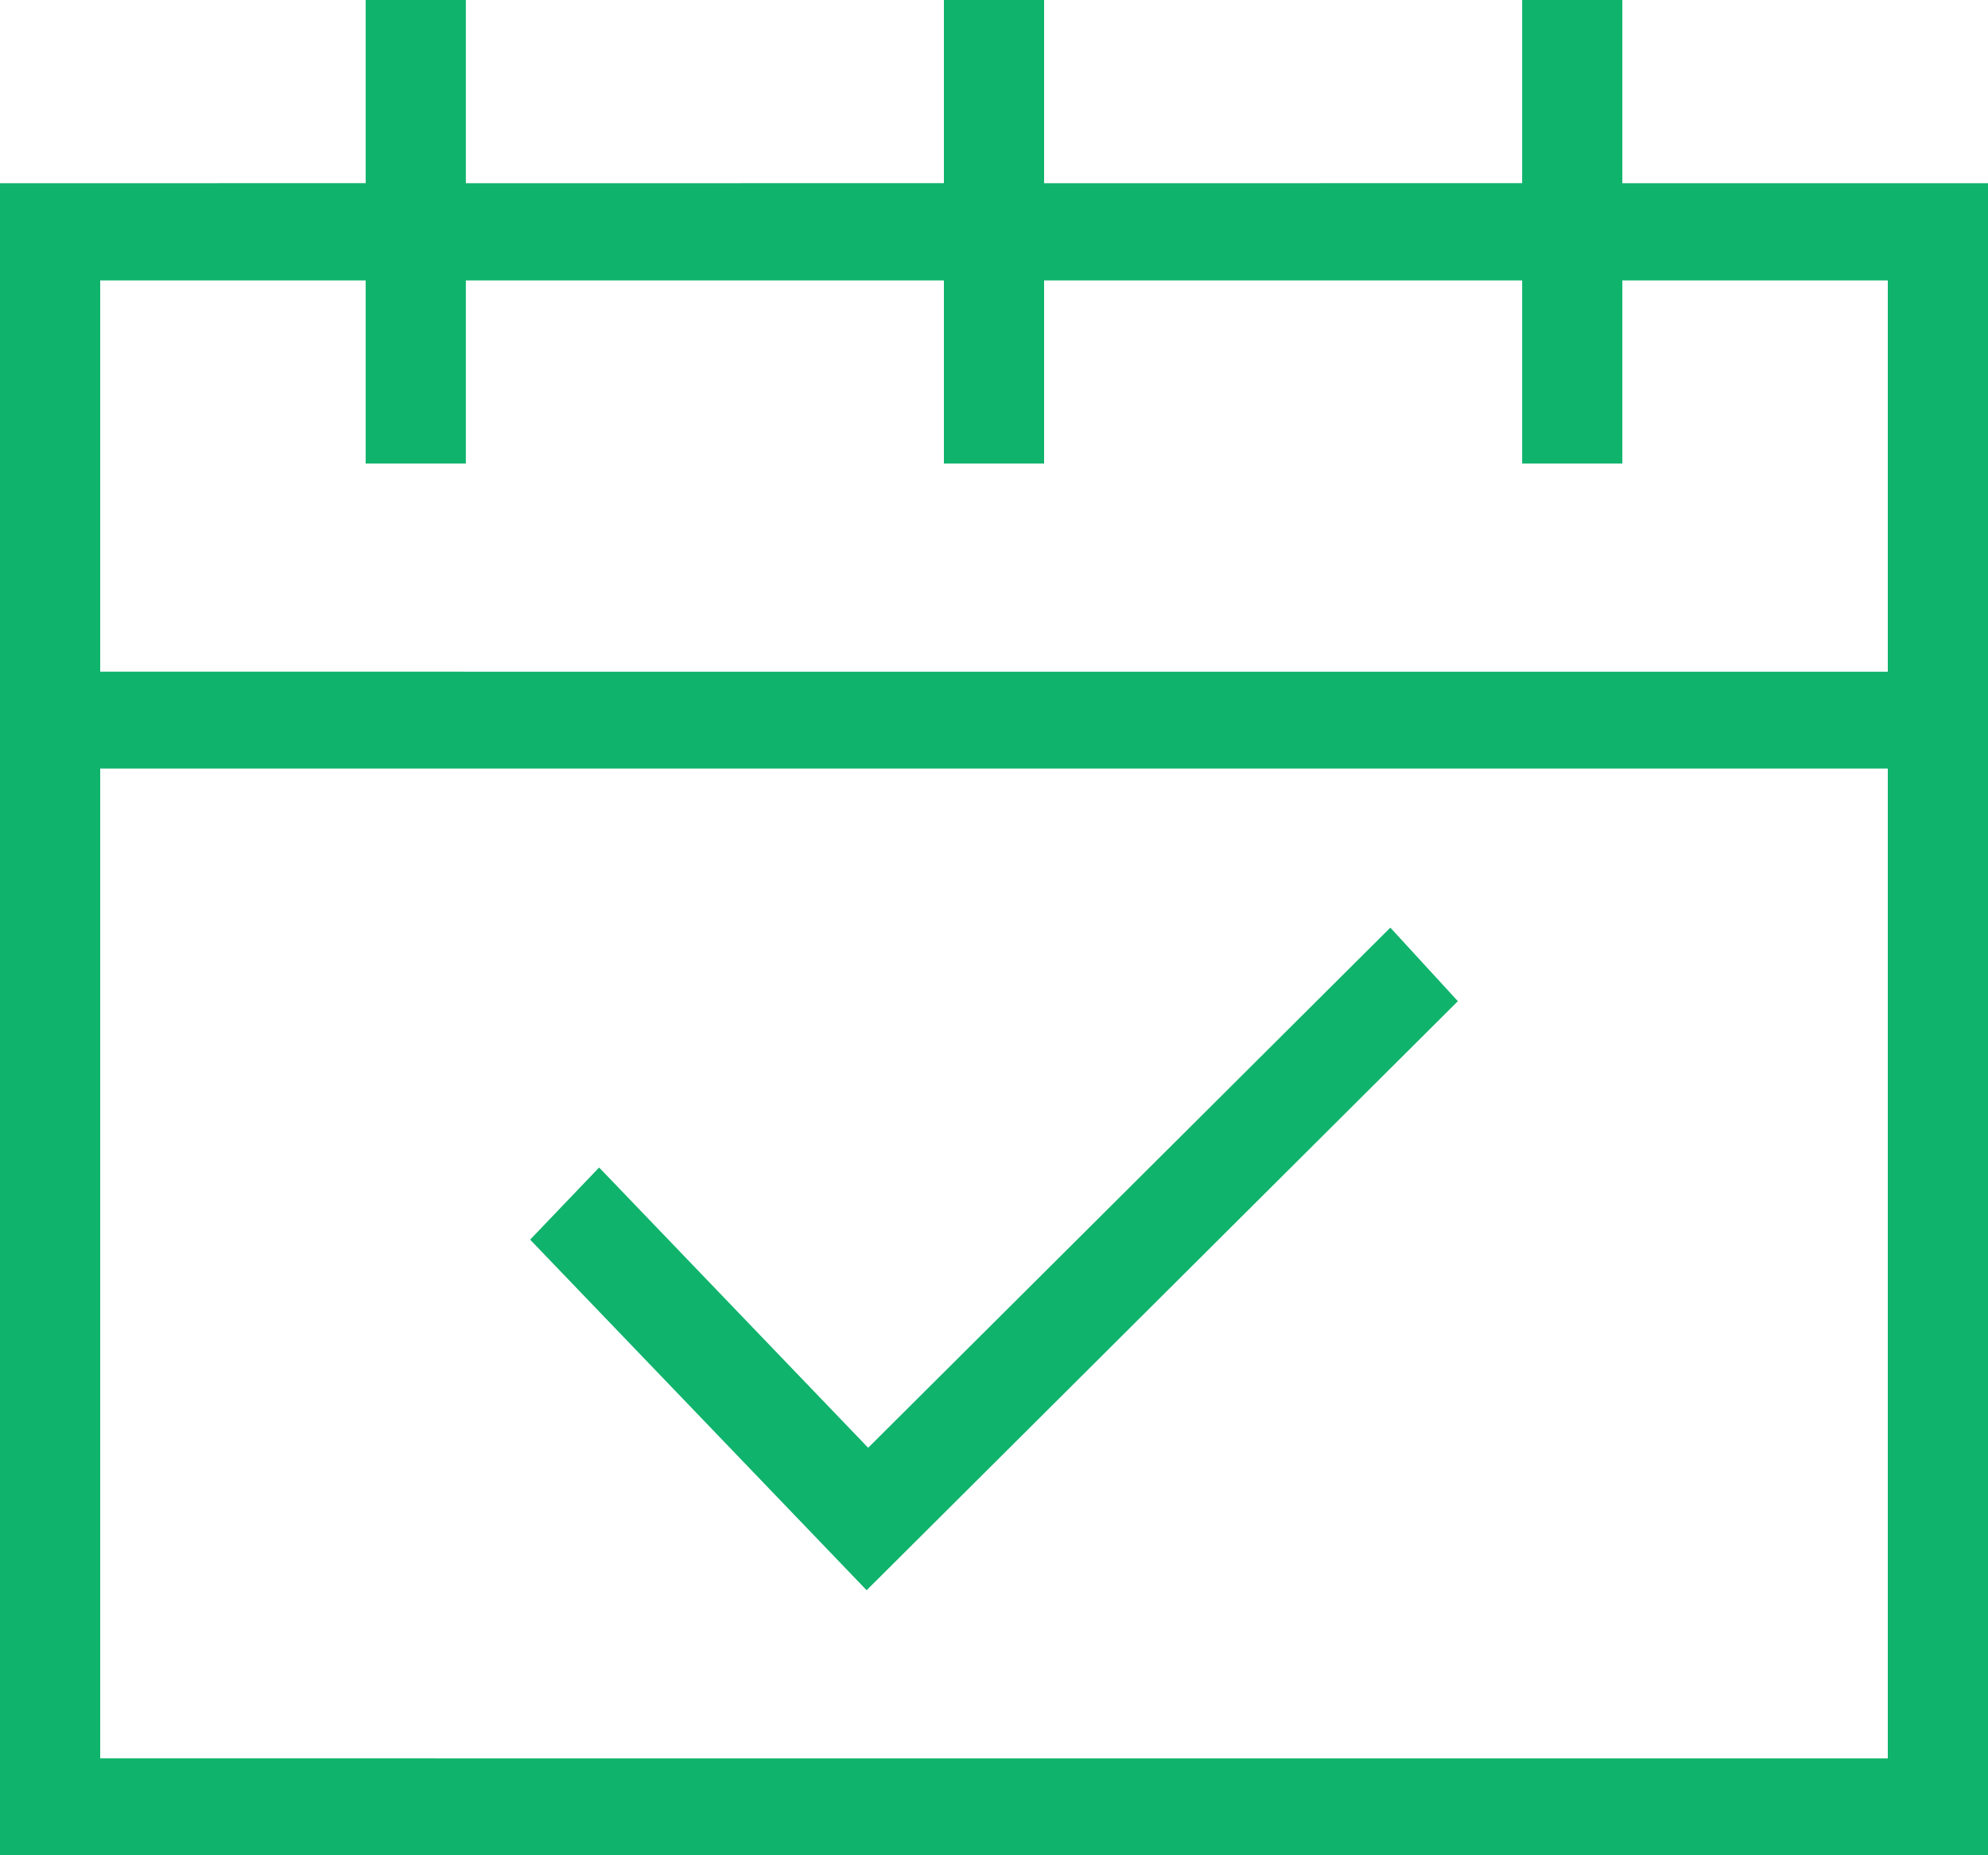
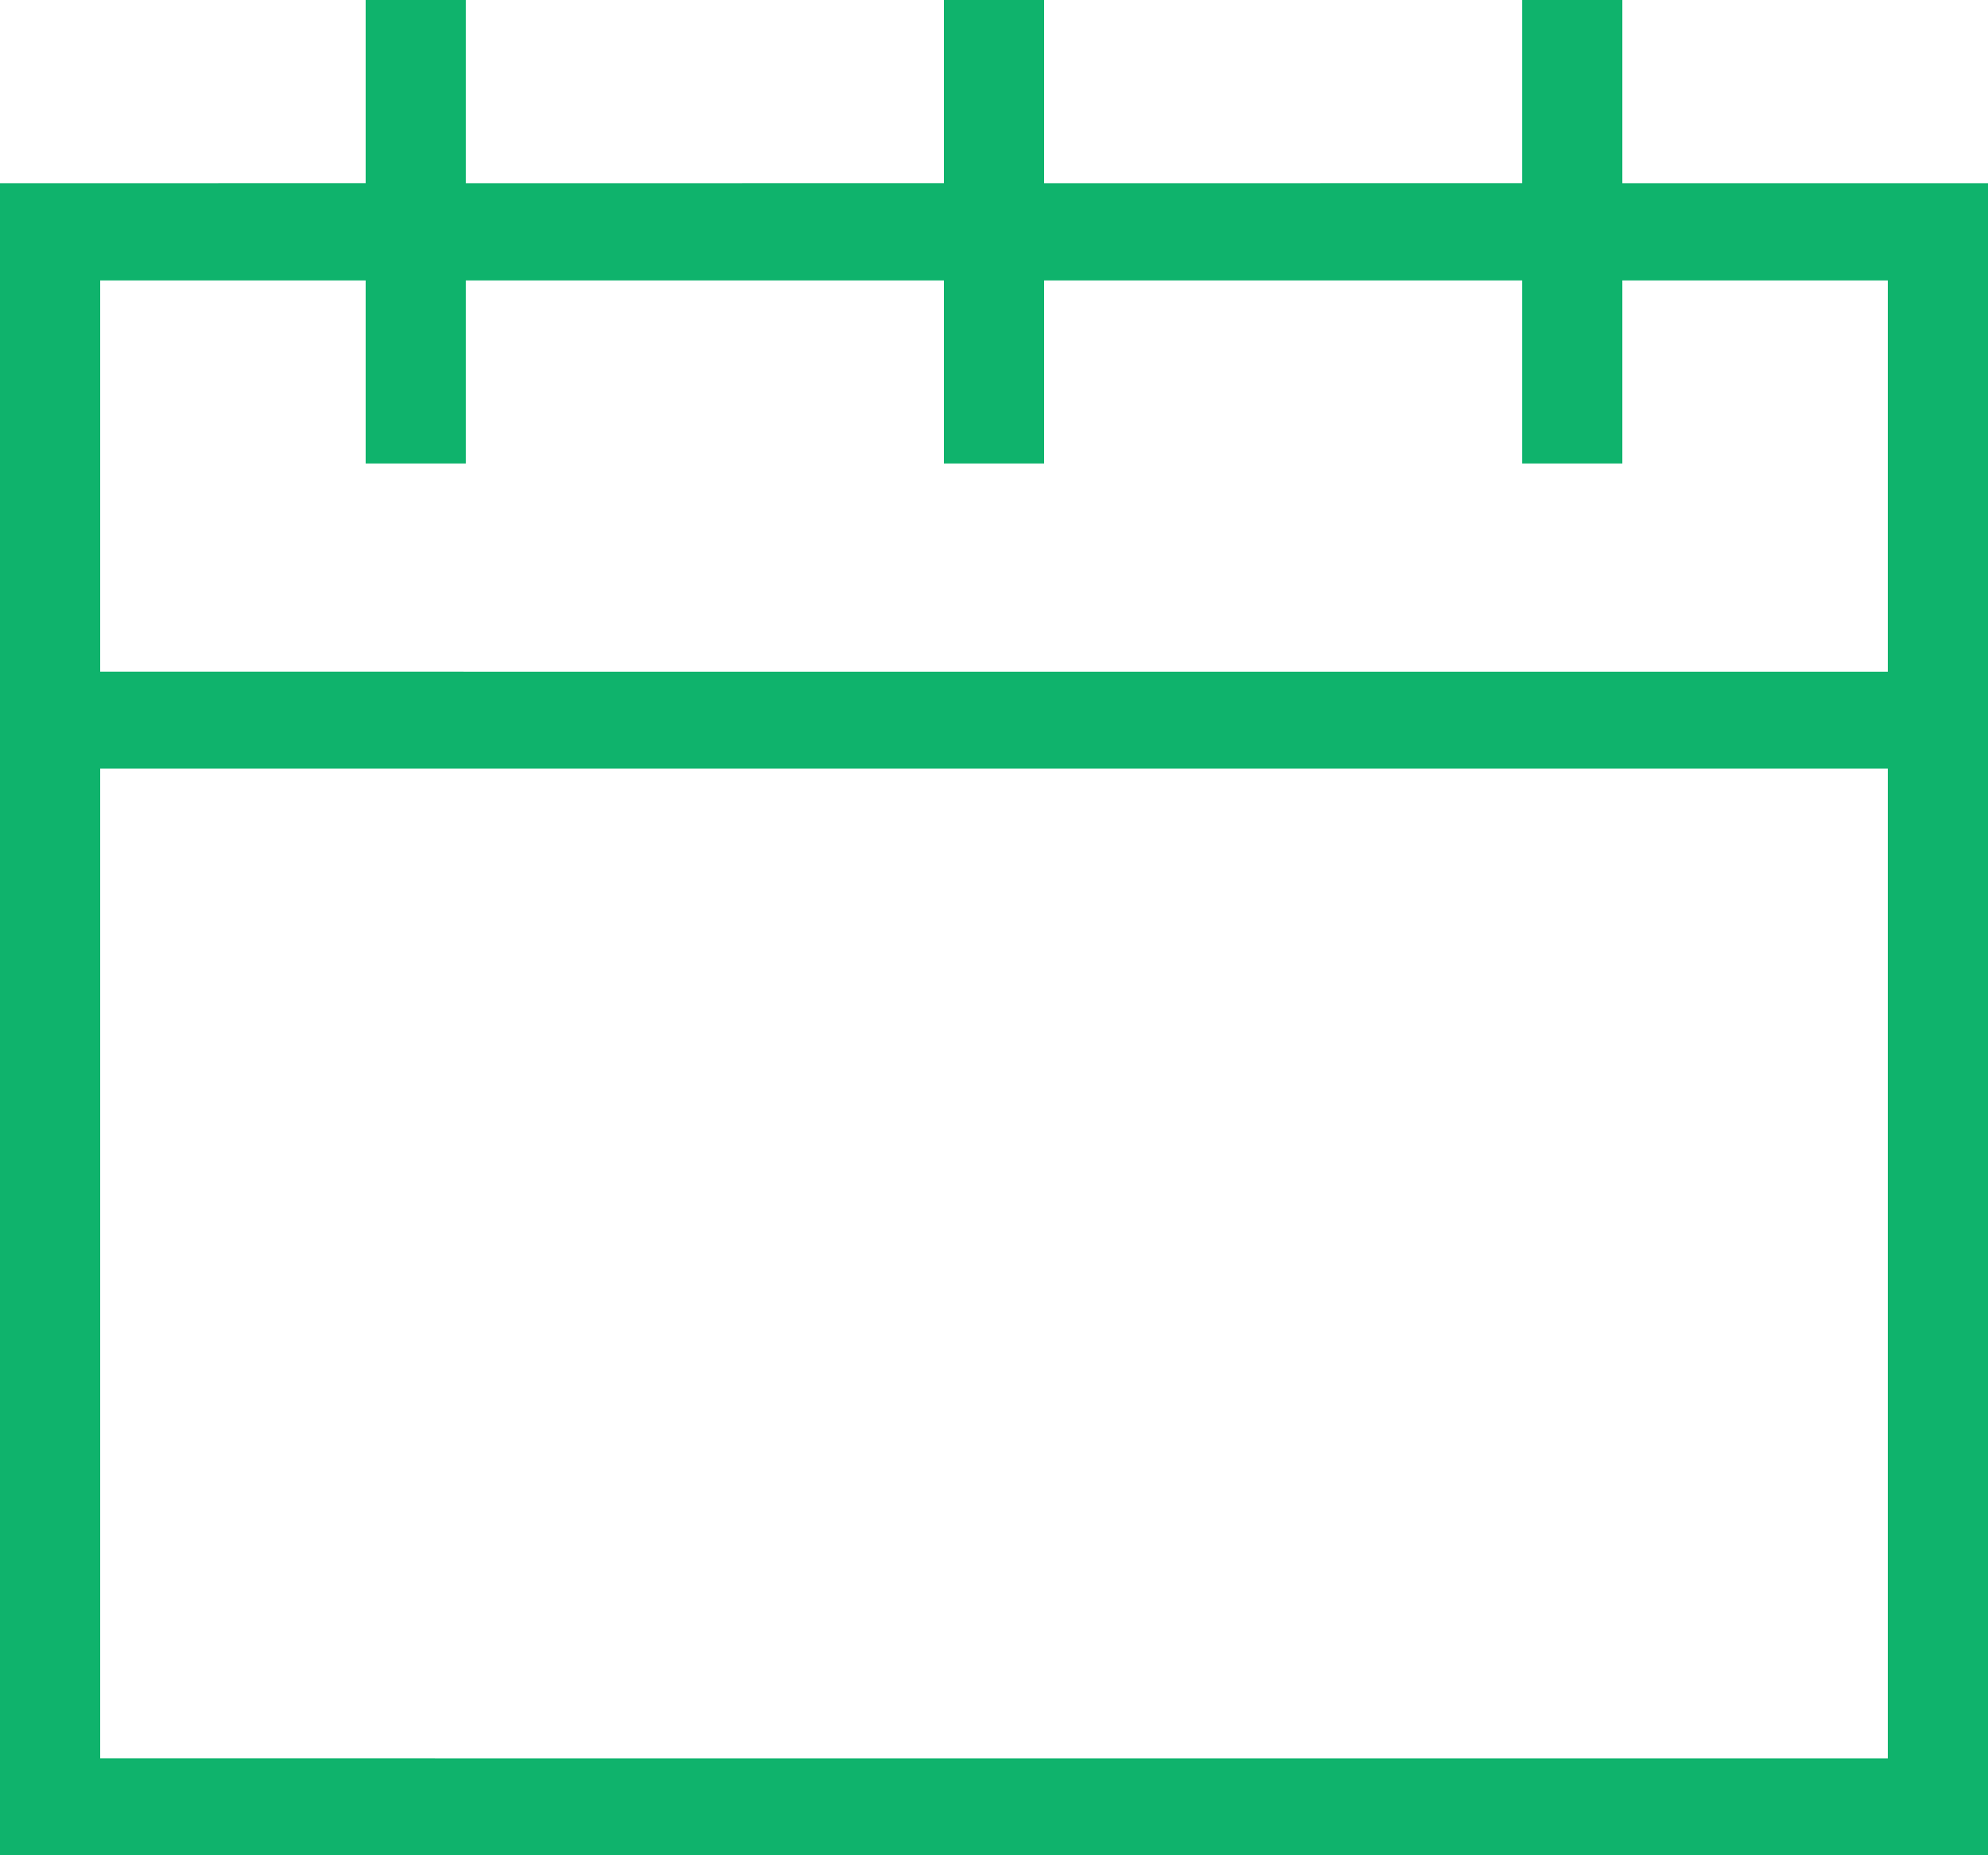
<svg xmlns="http://www.w3.org/2000/svg" width="30" height="28">
  <g fill="#0fb36c" fill-rule="evenodd">
    <path d="M30 2.765h-5.518V0H22.97v2.764l-7.214.001V0h-1.512v2.764l-7.214.001V0H5.518v2.764L0 2.765V28h30V2.765zm-1.512 23.773l-26.976-.001V11.599h26.976v14.94zm0-16.4l-26.976-.001V4.232h4.006v2.763H7.03V4.232h7.214v2.763h1.512V4.232h7.214v2.763h1.512V4.232h4.006v5.906z" />
-     <path d="M22 15.11L20.981 14l-7.88 7.85-4.06-4.23L8 18.709 13.078 24z" />
  </g>
</svg>